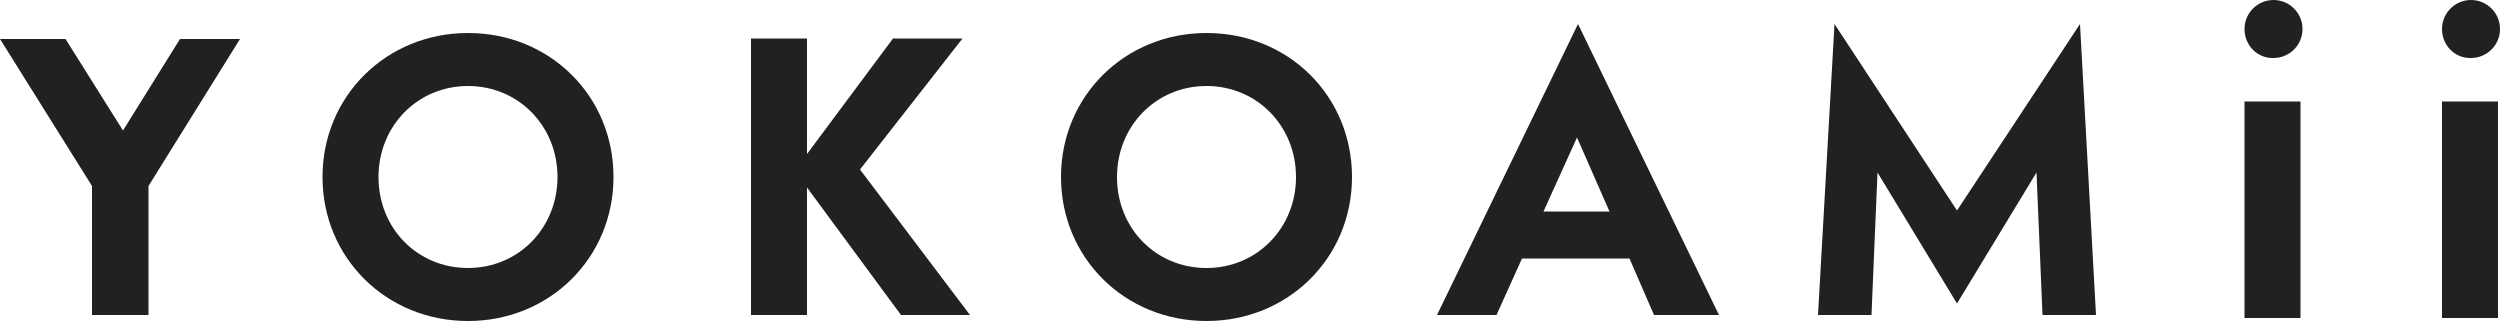
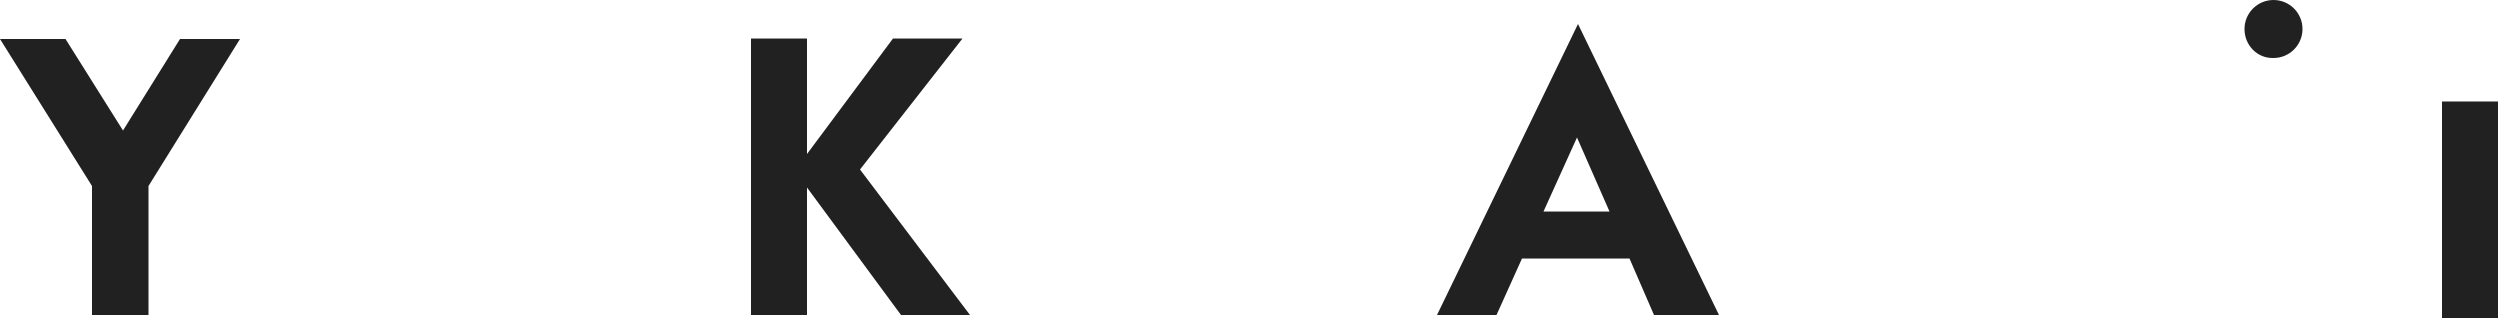
<svg xmlns="http://www.w3.org/2000/svg" id="Ebene_1" version="1.1" viewBox="0 0 1024 131.482">
  <defs>
    <style>
      .st0 {
        fill: #212121;
      }
    </style>
  </defs>
  <g>
    <path class="st0" d="M37.683,76.186L0,15.974h26.829l23.552,37.478,23.347-37.478h24.576l-37.478,60.211v52.838h-23.142v-52.838h0Z" />
-     <path class="st0" d="M132.096,72.499c0-33.178,26.214-58.982,59.597-58.982,33.587,0,59.597,25.805,59.597,58.982s-26.214,58.982-59.597,58.982-59.597-25.805-59.597-58.982ZM228.352,72.499c0-20.89-15.974-37.274-36.659-37.274s-36.659,16.384-36.659,37.274c0,21.094,15.974,37.274,36.659,37.274s36.659-16.384,36.659-37.274Z" />
    <path class="st0" d="M369.05,129.024l-38.502-52.224v52.224h-22.938V15.77h22.938v47.309l35.226-47.309h28.467l-41.984,53.658,45.056,59.597h-28.262Z" />
-     <path class="st0" d="M434.586,72.499c0-33.178,26.214-58.982,59.597-58.982,33.587,0,59.597,25.805,59.597,58.982s-26.214,58.982-59.597,58.982-59.597-25.805-59.597-58.982ZM530.842,72.499c0-20.89-15.974-37.274-36.659-37.274s-36.659,16.384-36.659,37.274c0,21.094,15.974,37.274,36.659,37.274s36.659-16.384,36.659-37.274Z" />
    <path class="st0" d="M667.443,105.882h-44.032l-10.445,23.142h-24.371l57.754-119.194,57.754,119.194h-26.624l-10.035-23.142ZM659.251,86.63l-13.312-30.31-13.722,30.31h27.034Z" />
-     <path class="st0" d="M751.411,9.83l50.176,76.39,50.381-76.39,6.554,119.194h-21.914l-2.458-58.368-32.563,53.658-32.563-53.658-2.458,58.368h-21.914l6.758-119.194Z" />
  </g>
  <path class="st0" d="M919.347,11.878c0-6.554,5.325-11.878,11.878-11.878s11.878,5.325,11.878,11.878-5.325,11.878-11.878,11.878c-6.554.205-11.878-5.12-11.878-11.878Z" />
-   <path class="st0" d="M919.347,41.574h22.938v88.678h-22.938V41.574Z" />
  <g>
-     <path class="st0" d="M1000.243,11.878c0-6.554,5.325-11.878,11.878-11.878s11.878,5.325,11.878,11.878-5.325,11.878-11.878,11.878c-6.554.205-11.878-5.12-11.878-11.878Z" />
    <path class="st0" d="M1000.243,41.574h22.938v88.678h-22.938V41.574Z" />
  </g>
</svg>